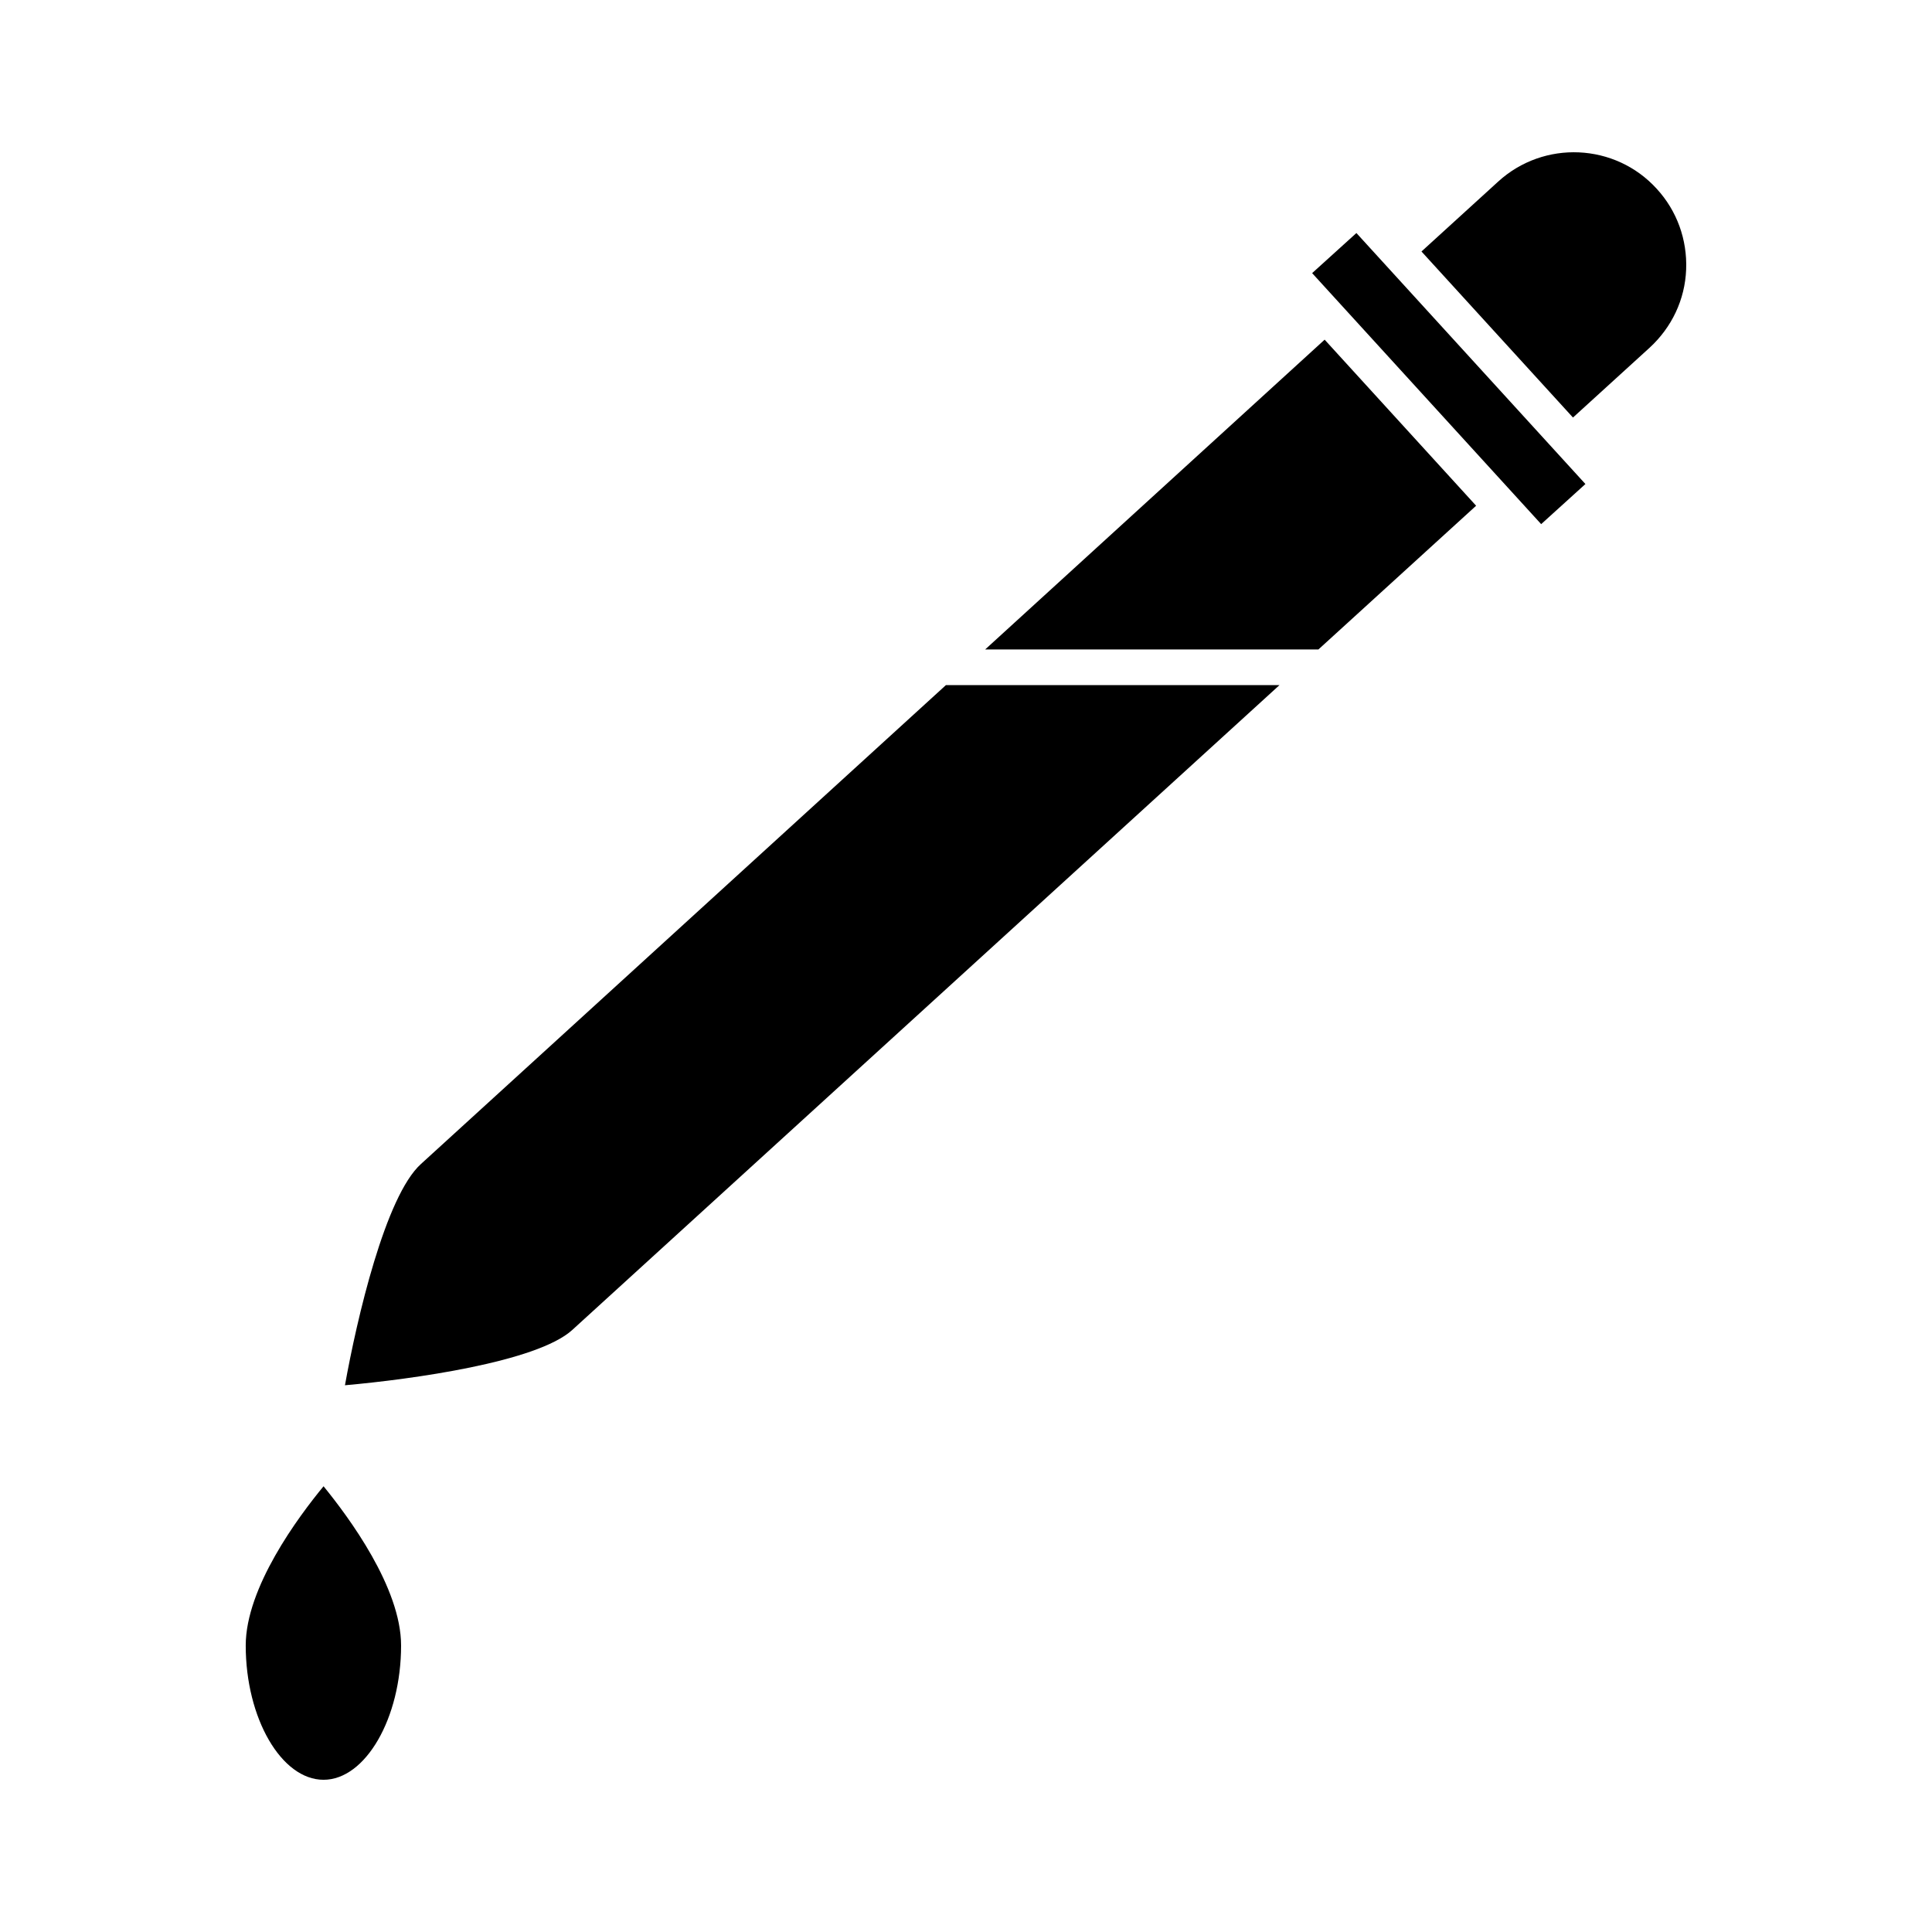
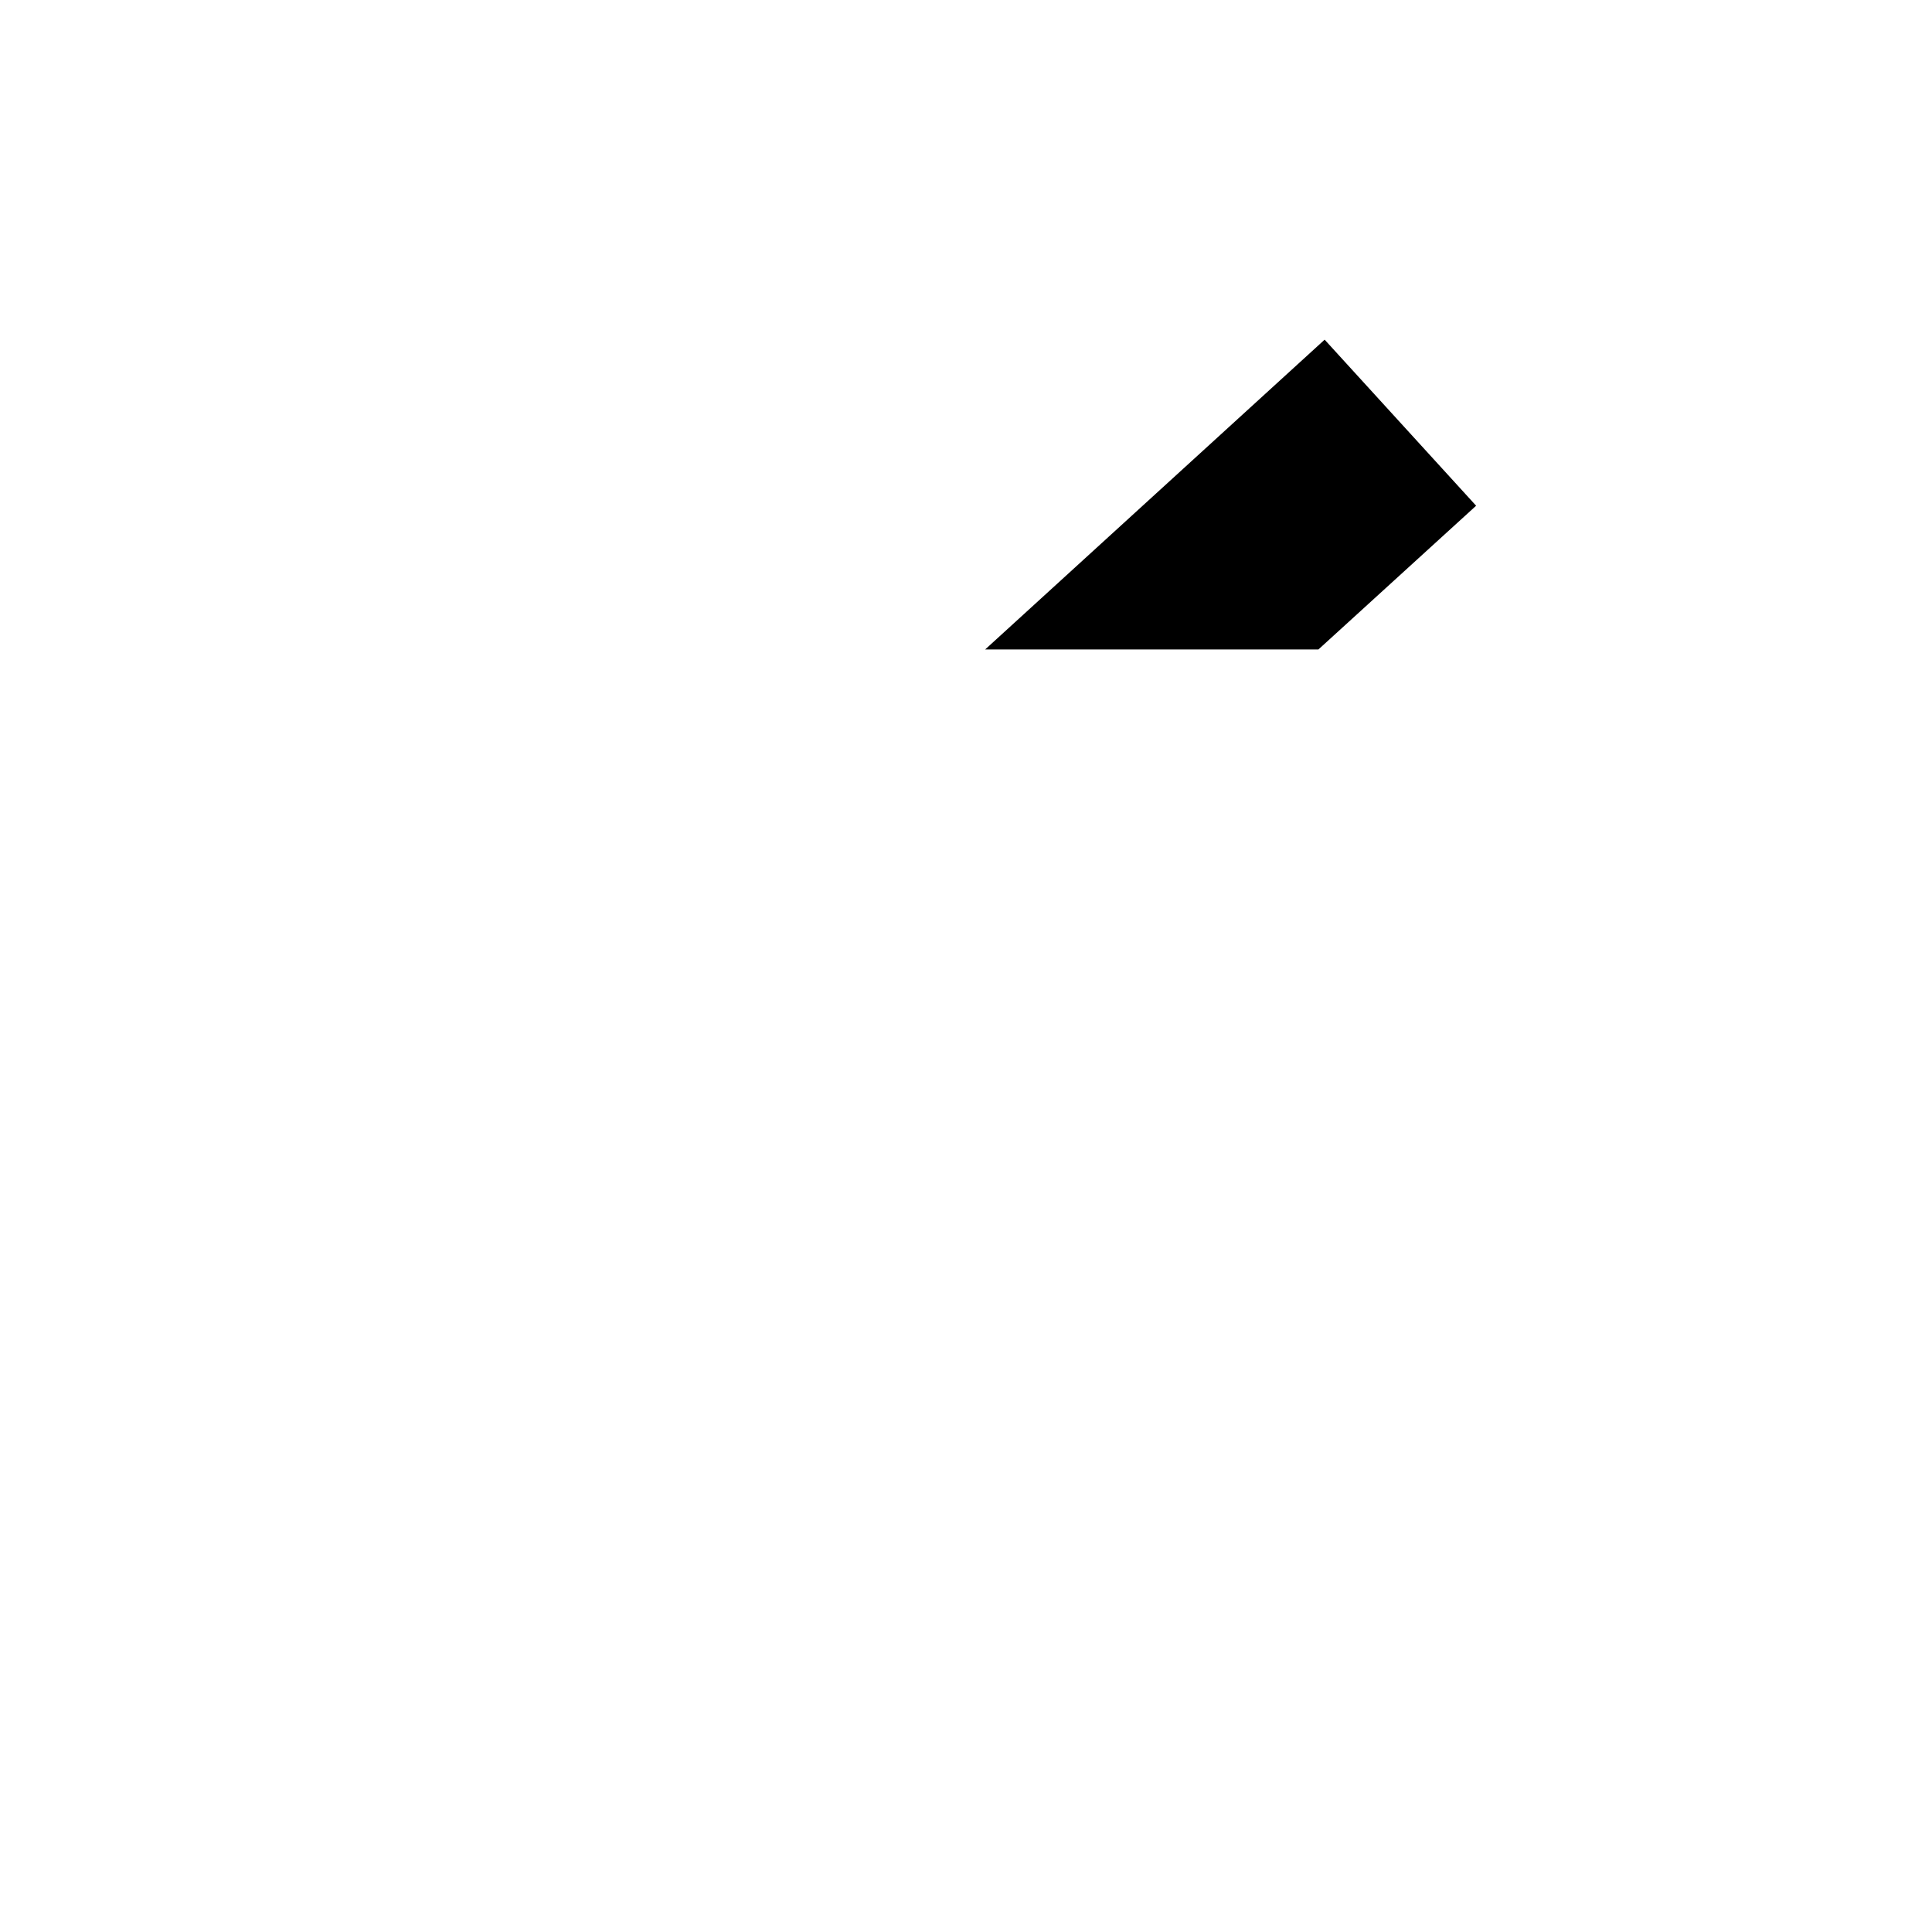
<svg xmlns="http://www.w3.org/2000/svg" fill="#000000" width="800px" height="800px" version="1.1" viewBox="144 144 512 512">
  <g>
-     <path d="m583.05 194.03c-11.02-12.121-29.914-12.98-42.035-1.891l-20.309 18.508 40.148 44.004 20.309-18.5c5.902-5.434 9.367-12.754 9.684-20.711 0.312-7.949-2.445-15.586-7.797-21.41z" />
-     <path d="m491.73 216.38 60.695 66.52 11.727-10.629-60.691-66.516z" />
    <path d="m405.07 316.12h88.316l41.801-38.098-40.145-44.008z" />
-     <path d="m255.57 452.46c-9.445 8.5-17.004 41.094-20.152 58.648 17.711-1.574 50.852-6.141 60.223-14.641l187.43-170.9h-88.398z" />
-     <path d="m209.12 580.07c0 19.285 9.445 35.59 20.625 35.59 11.098 0 20.547-16.297 20.547-35.59 0-15.352-13.934-34.086-20.547-42.195-6.691 8.109-20.625 26.844-20.625 42.195z" />
  </g>
</svg>